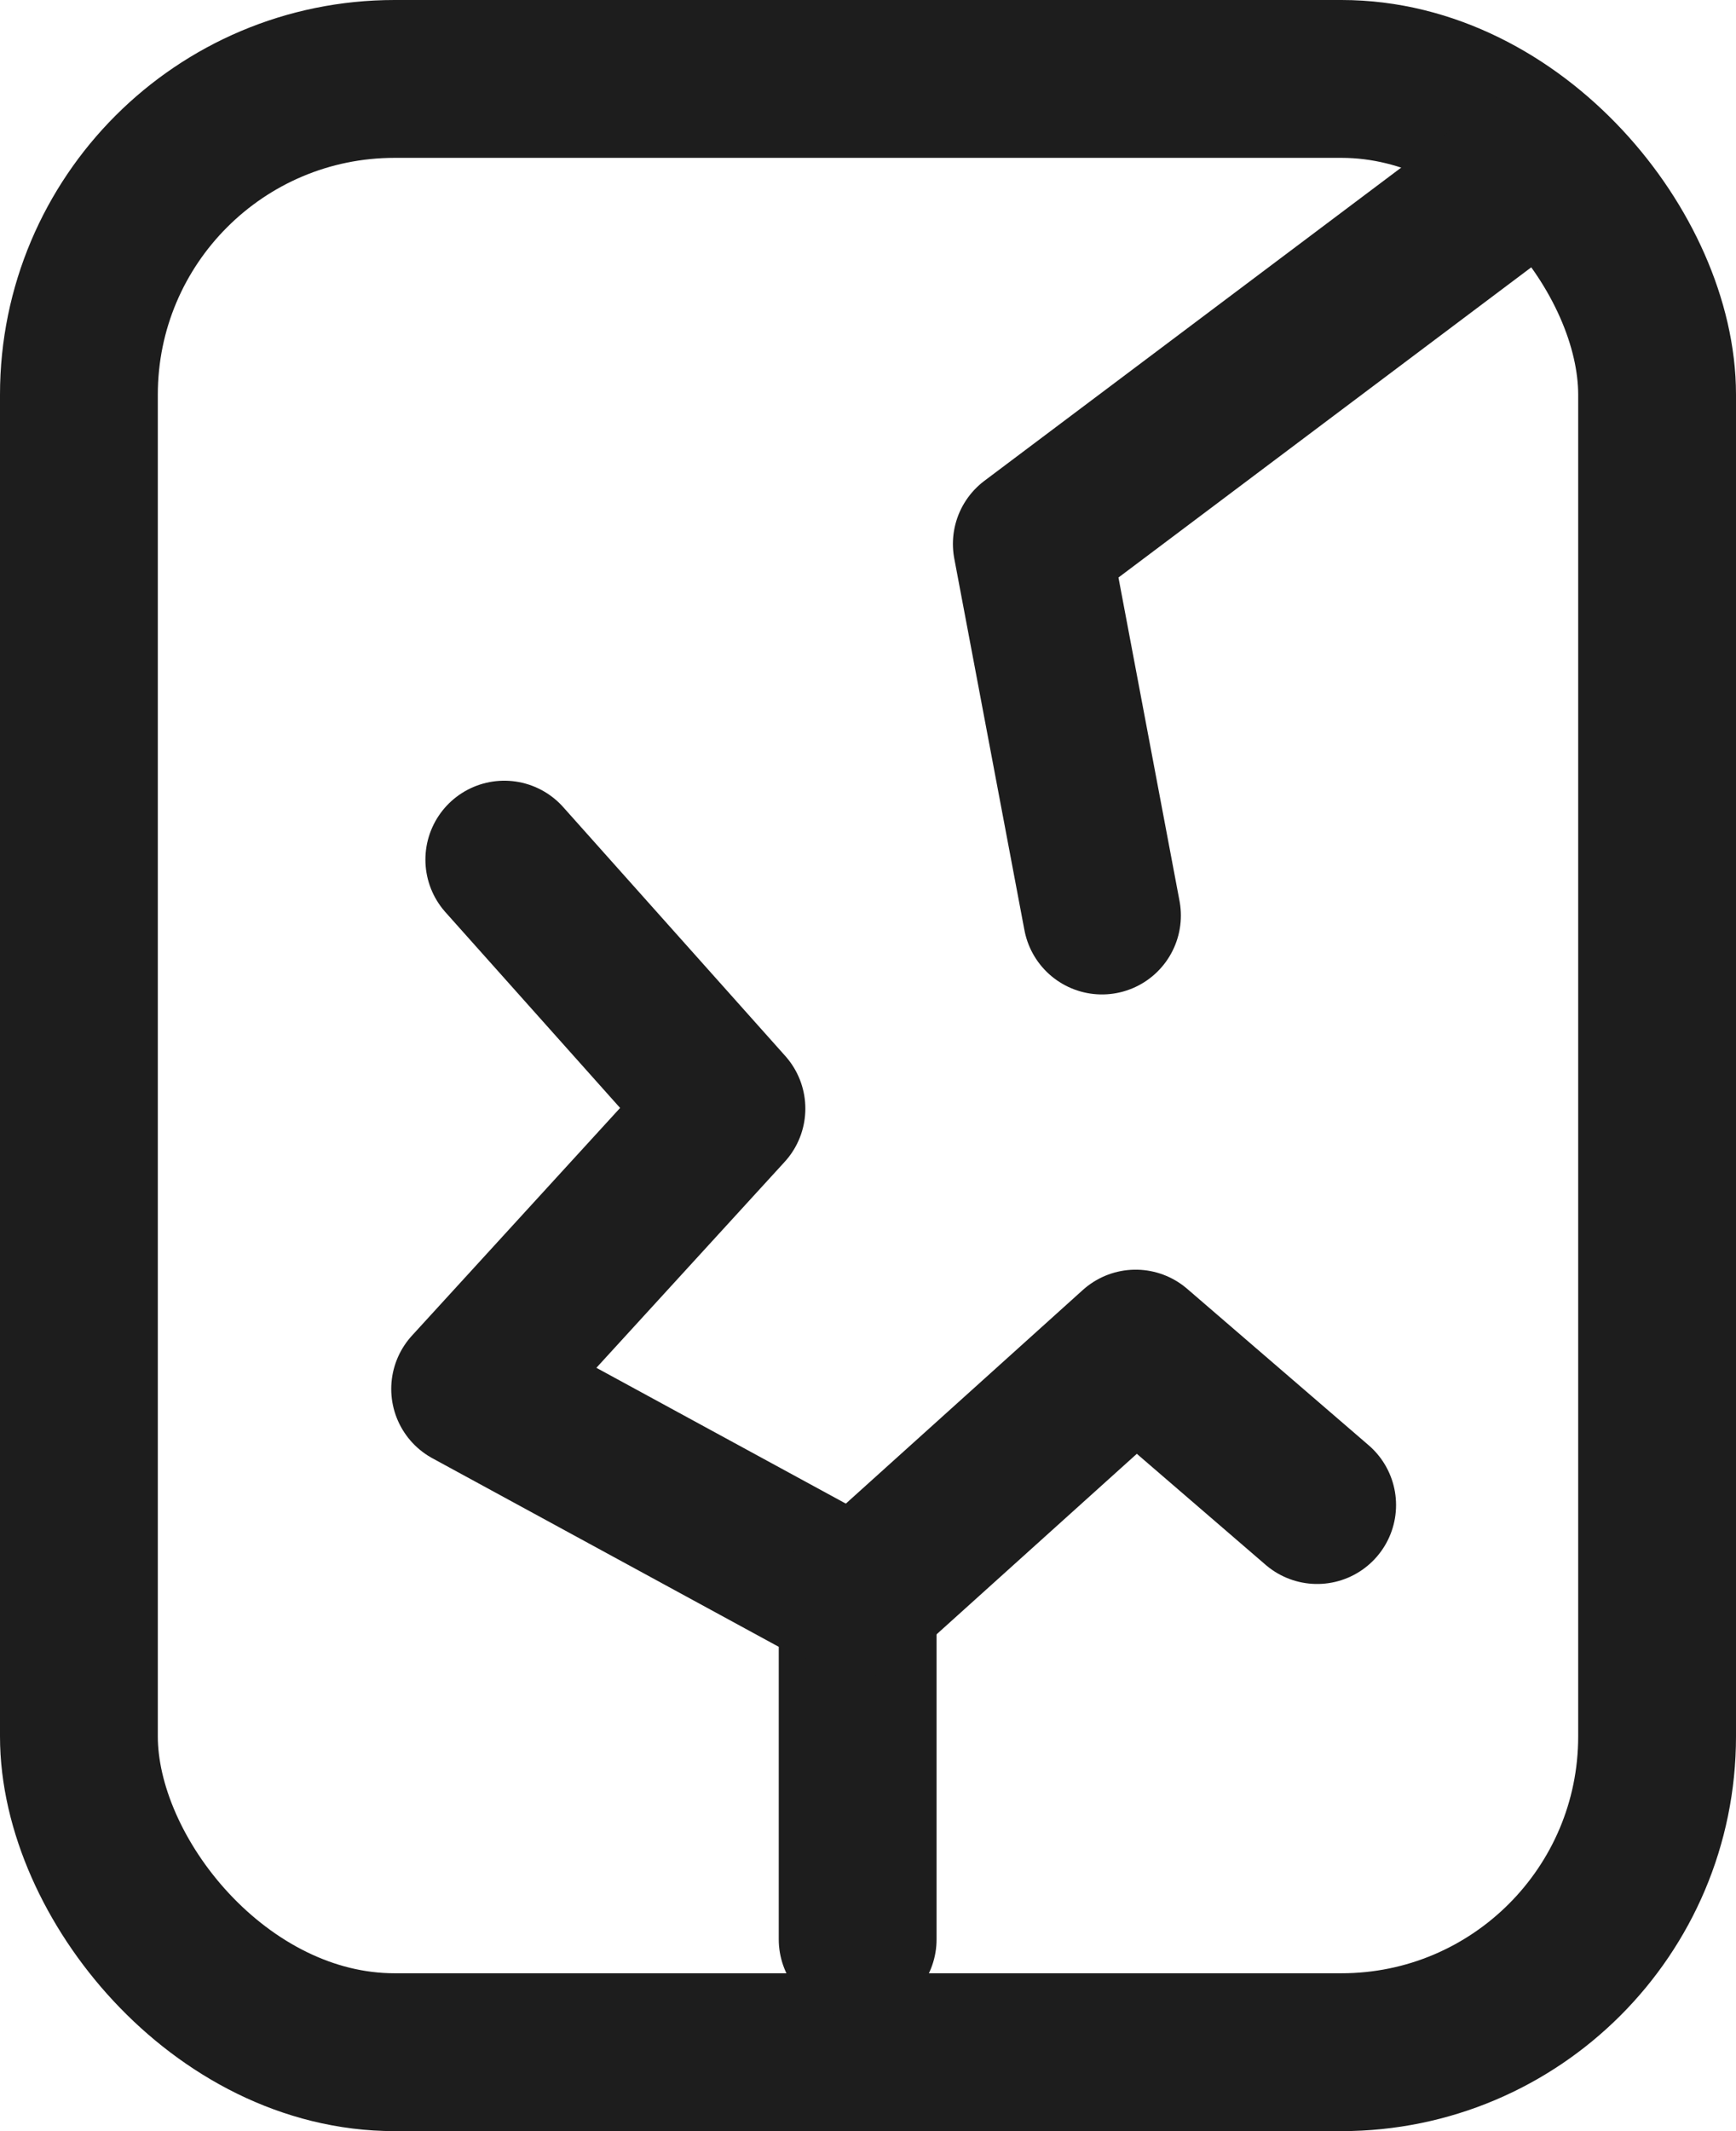
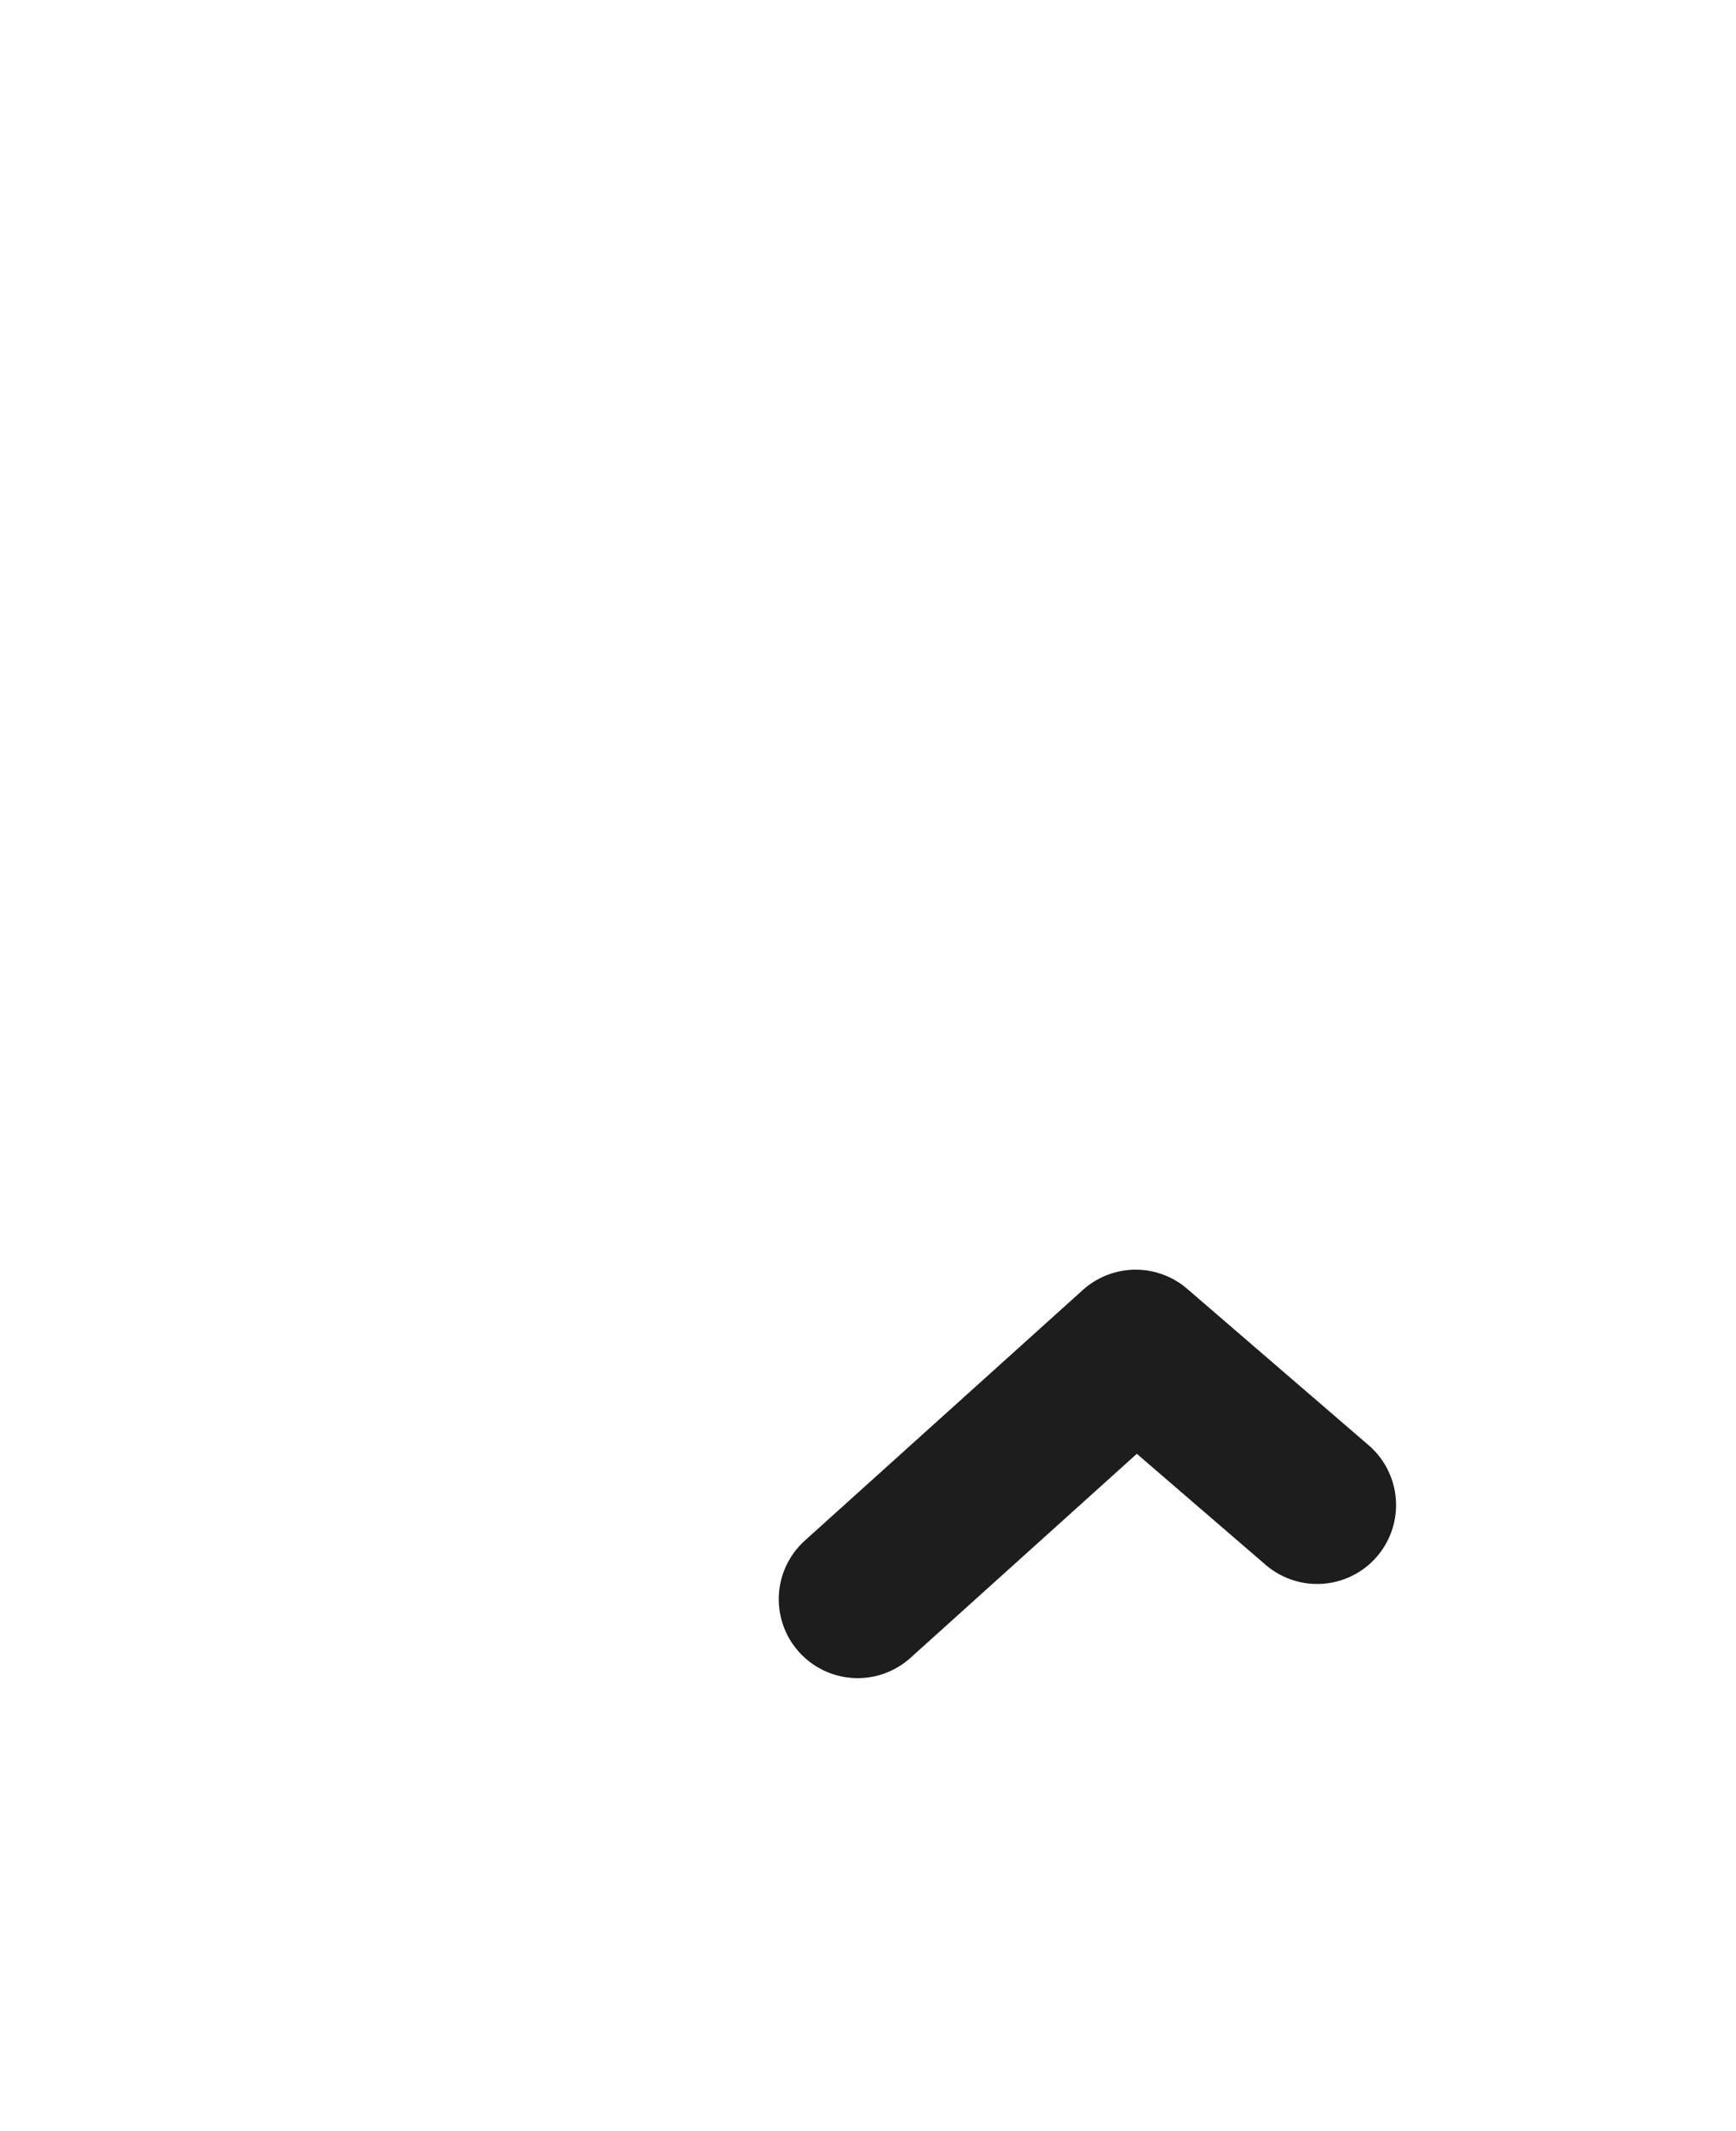
<svg xmlns="http://www.w3.org/2000/svg" width="22" height="27" viewBox="0 0 22 27">
  <g id="Group_2566" data-name="Group 2566" transform="translate(-1312.924 -2664.524)">
    <g id="Rectangle_163" data-name="Rectangle 163" transform="translate(1312.924 2664.524)" fill="none" stroke="#1d1d1d" stroke-width="2">
      <rect width="22" height="27" rx="5" stroke="none" />
-       <rect x="1" y="1" width="20" height="25" rx="4" fill="none" />
    </g>
    <g id="Group_2130" data-name="Group 2130" transform="translate(1318.882 2675.418)">
-       <path id="Path_50059" data-name="Path 50059" d="M2488.1,1405.682v-4.3l-4.911-2.673,3.248-3.552-2.815-3.154" transform="translate(-2483.189 -1392.006)" fill="none" stroke="#1d1d1d" stroke-linecap="round" stroke-linejoin="round" stroke-width="2" />
      <path id="Path_50060" data-name="Path 50060" d="M2501.5,1416.21l3.523-3.175,2.3,1.982" transform="translate(-2496.589 -1406.843)" fill="none" stroke="#1d1d1d" stroke-linecap="round" stroke-linejoin="round" stroke-width="2" />
    </g>
-     <path id="Path_50061" data-name="Path 50061" d="M-452.151,2669.988l-6.316,4.745.889,4.708" transform="translate(1784.467 -3.318)" fill="none" stroke="#1d1d1d" stroke-linecap="round" stroke-linejoin="round" stroke-width="2" />
  </g>
</svg>